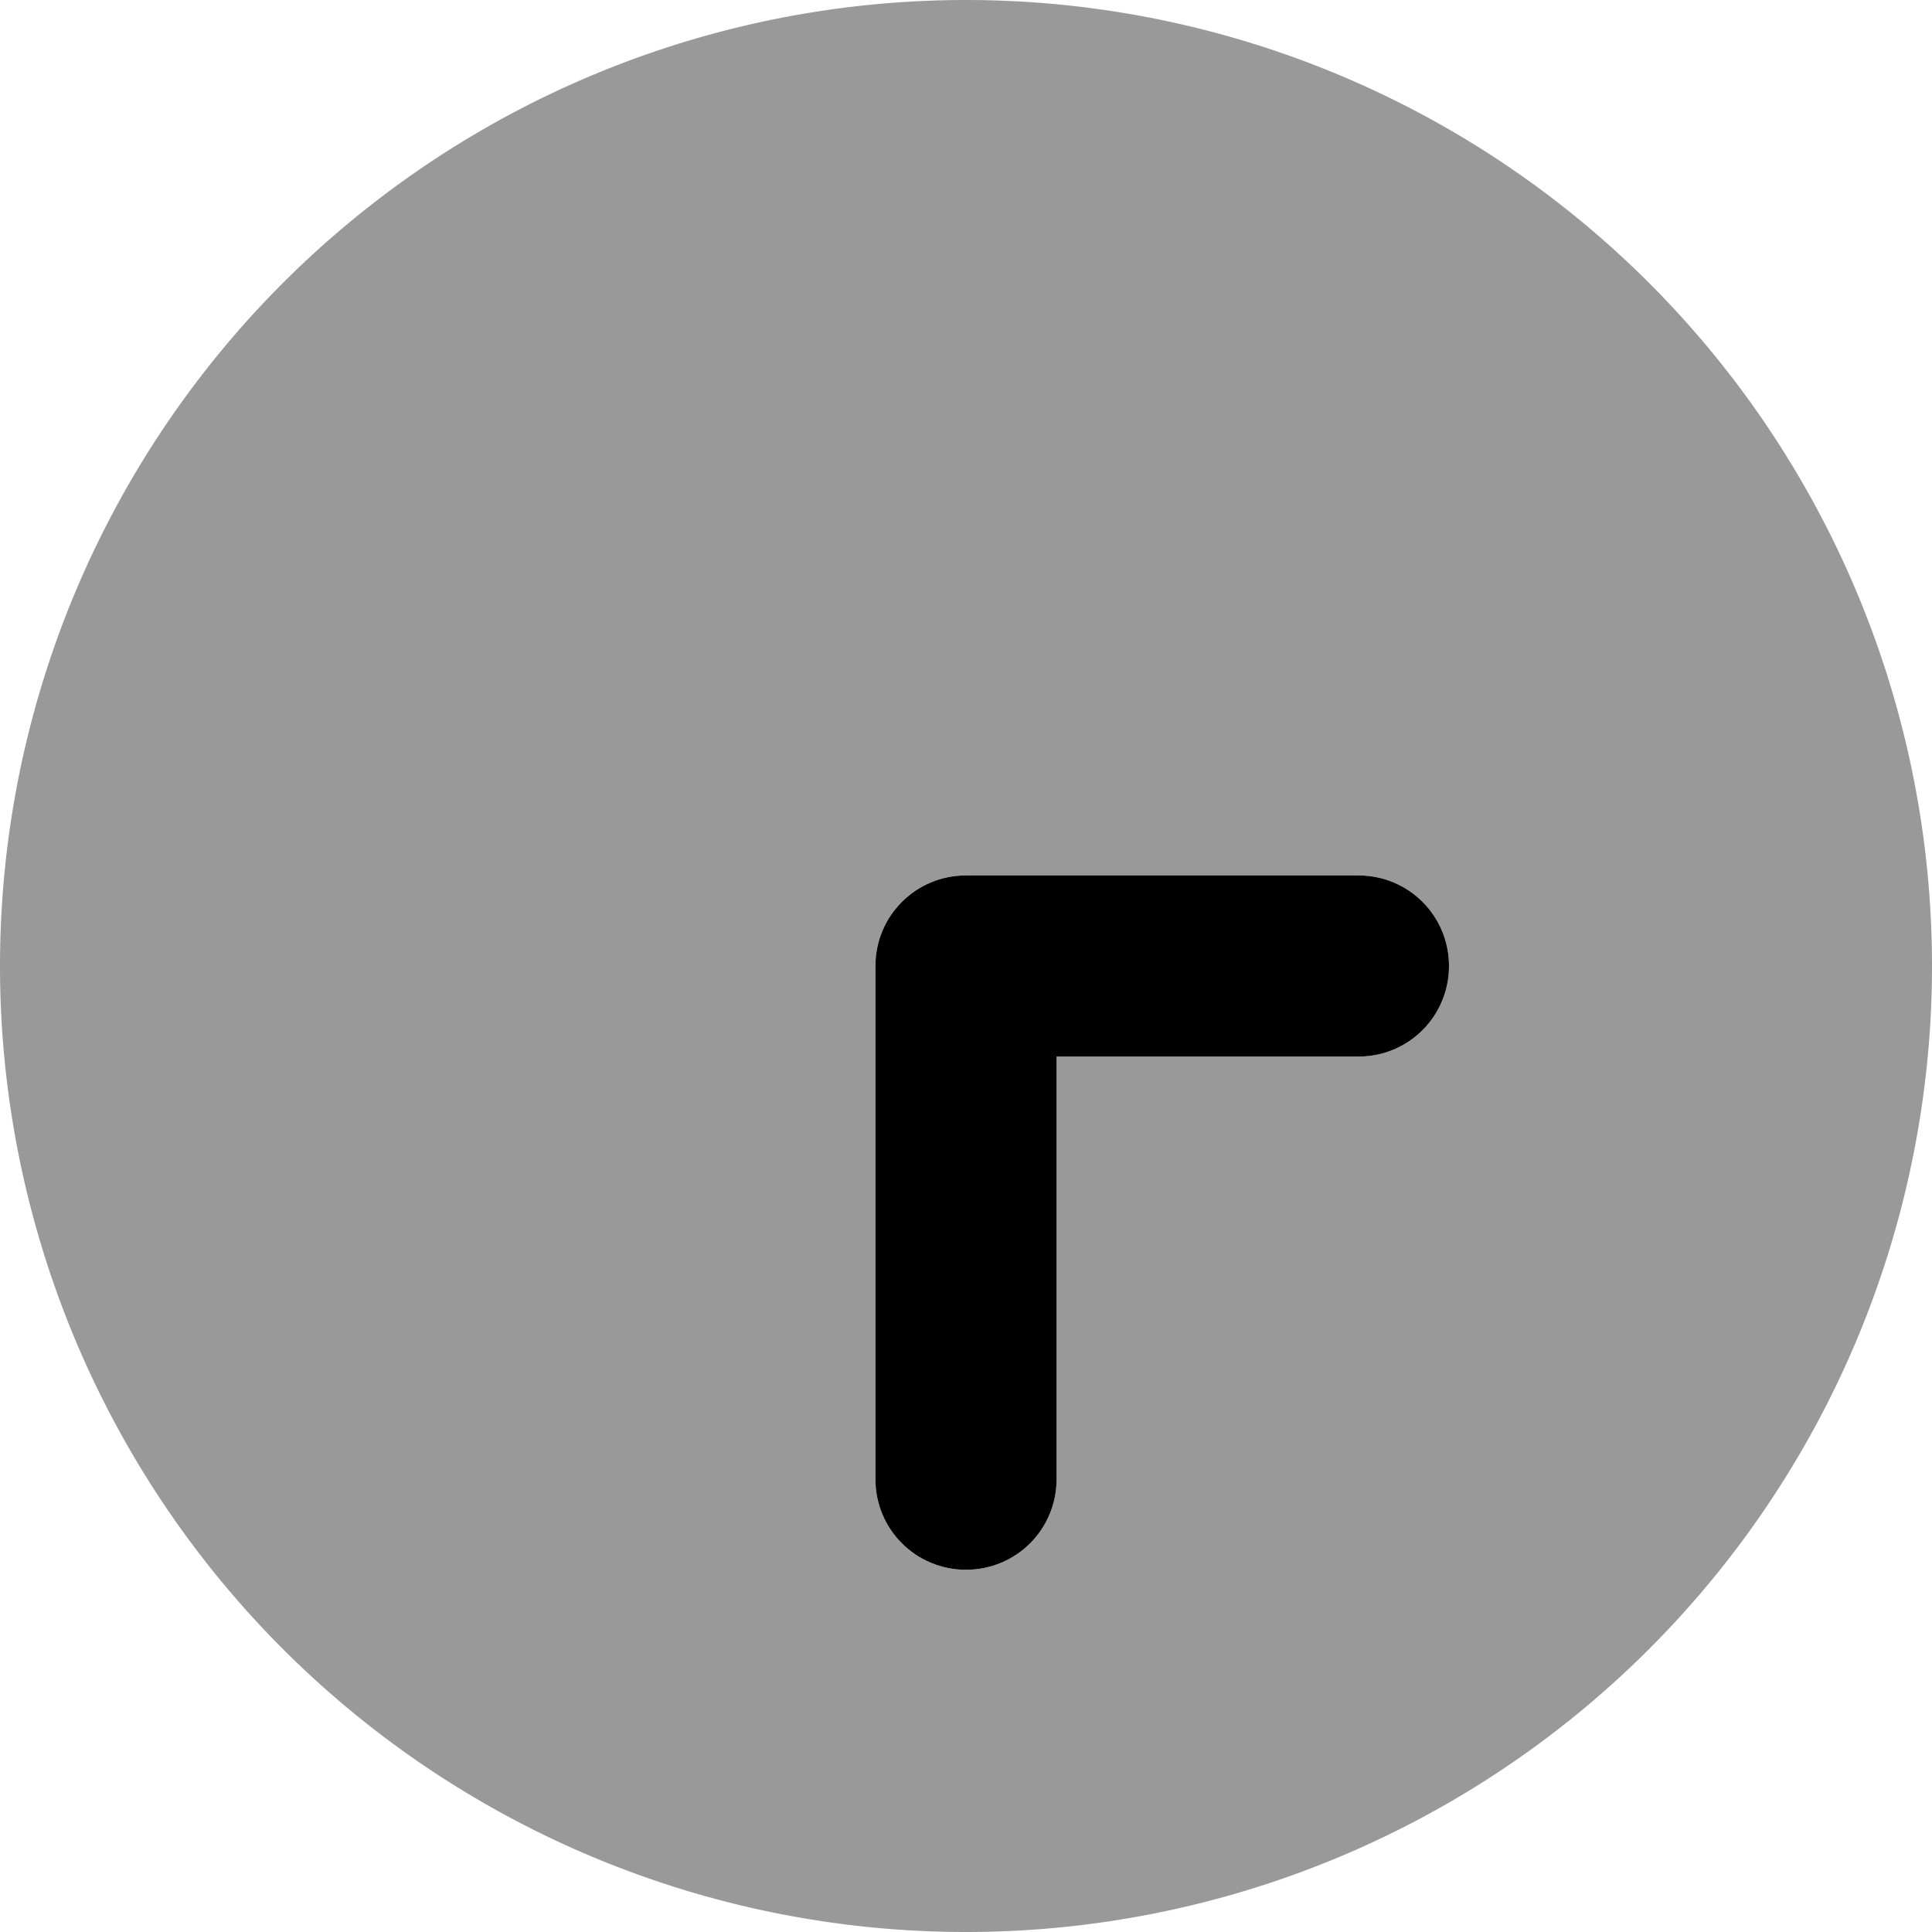
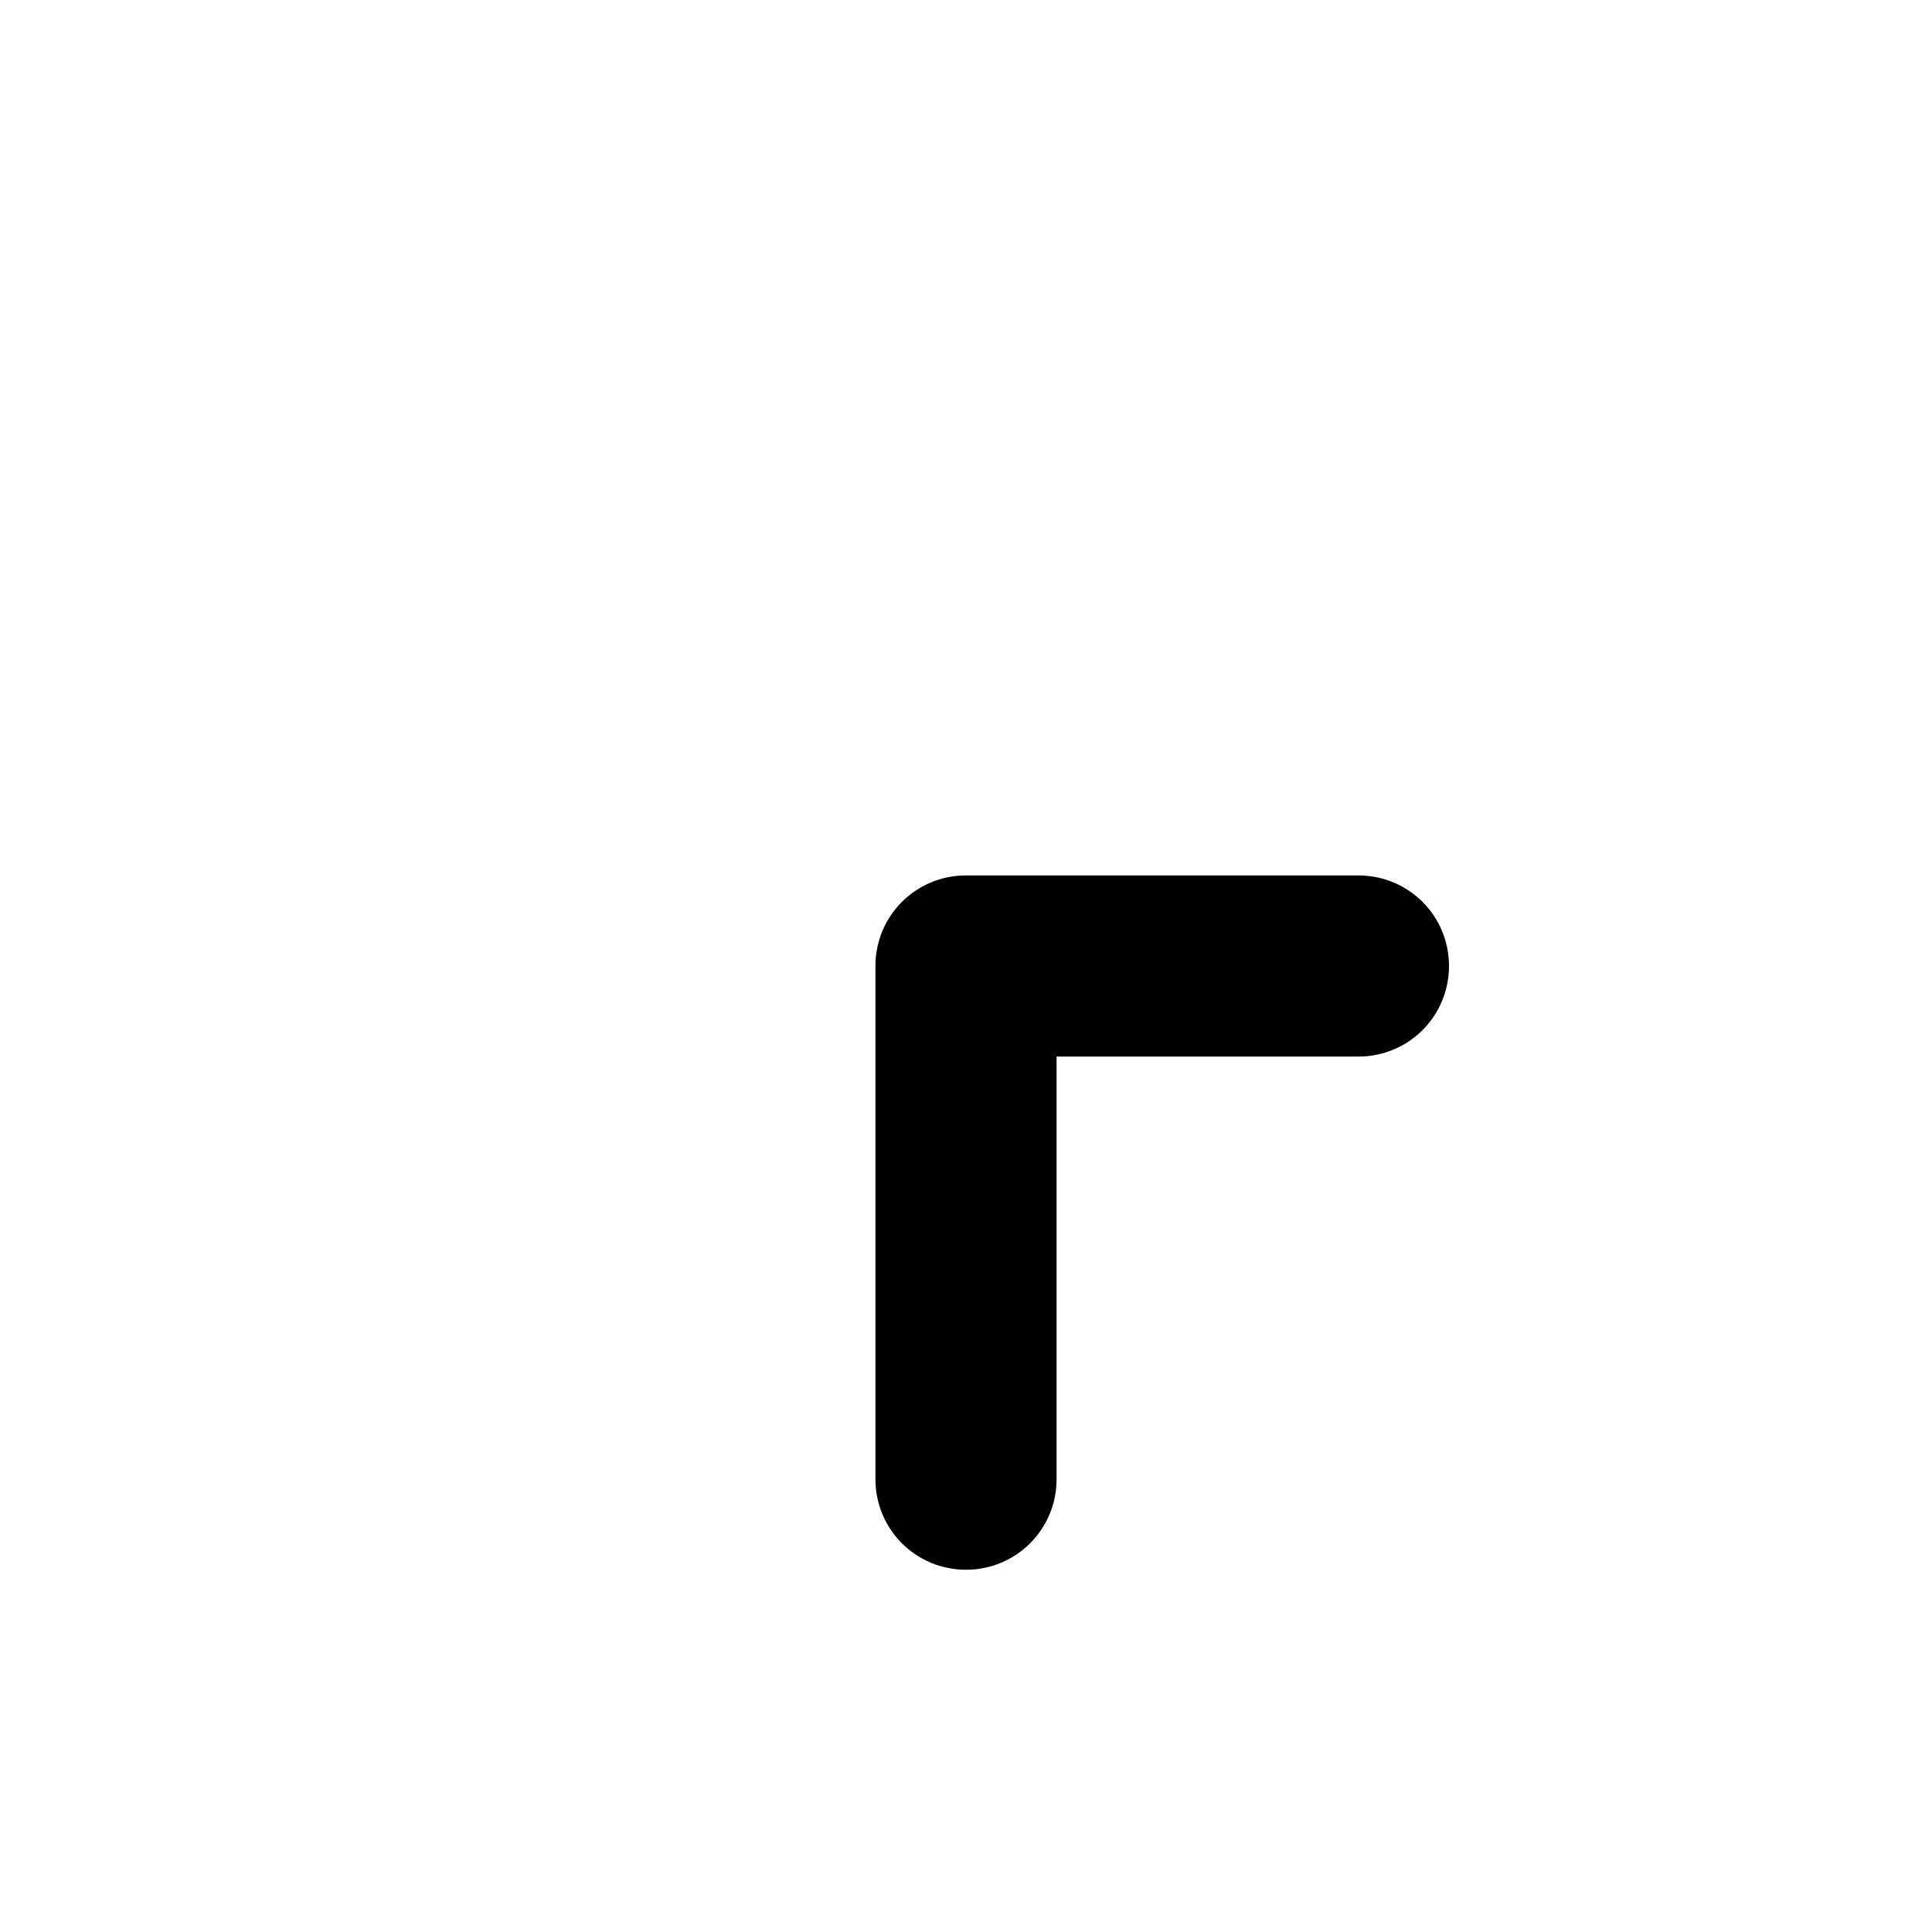
<svg xmlns="http://www.w3.org/2000/svg" viewBox="0 0 512 512">
  <defs>
    <style>.fa-secondary{opacity:.4}</style>
  </defs>
-   <path class="fa-secondary" d="M256 0a256 256 0 1 0 0 512A256 256 0 1 0 256 0zM232 392V256c0-13.3 10.7-24 24-24H360c13.3 0 24 10.7 24 24s-10.7 24-24 24H280V392c0 13.3-10.7 24-24 24s-24-10.7-24-24z" />
  <path class="fa-primary" d="M256 416c-13.3 0-24-10.7-24-24V256c0-13.3 10.7-24 24-24H360c13.3 0 24 10.7 24 24s-10.7 24-24 24H280V392c0 13.3-10.7 24-24 24z" />
</svg>